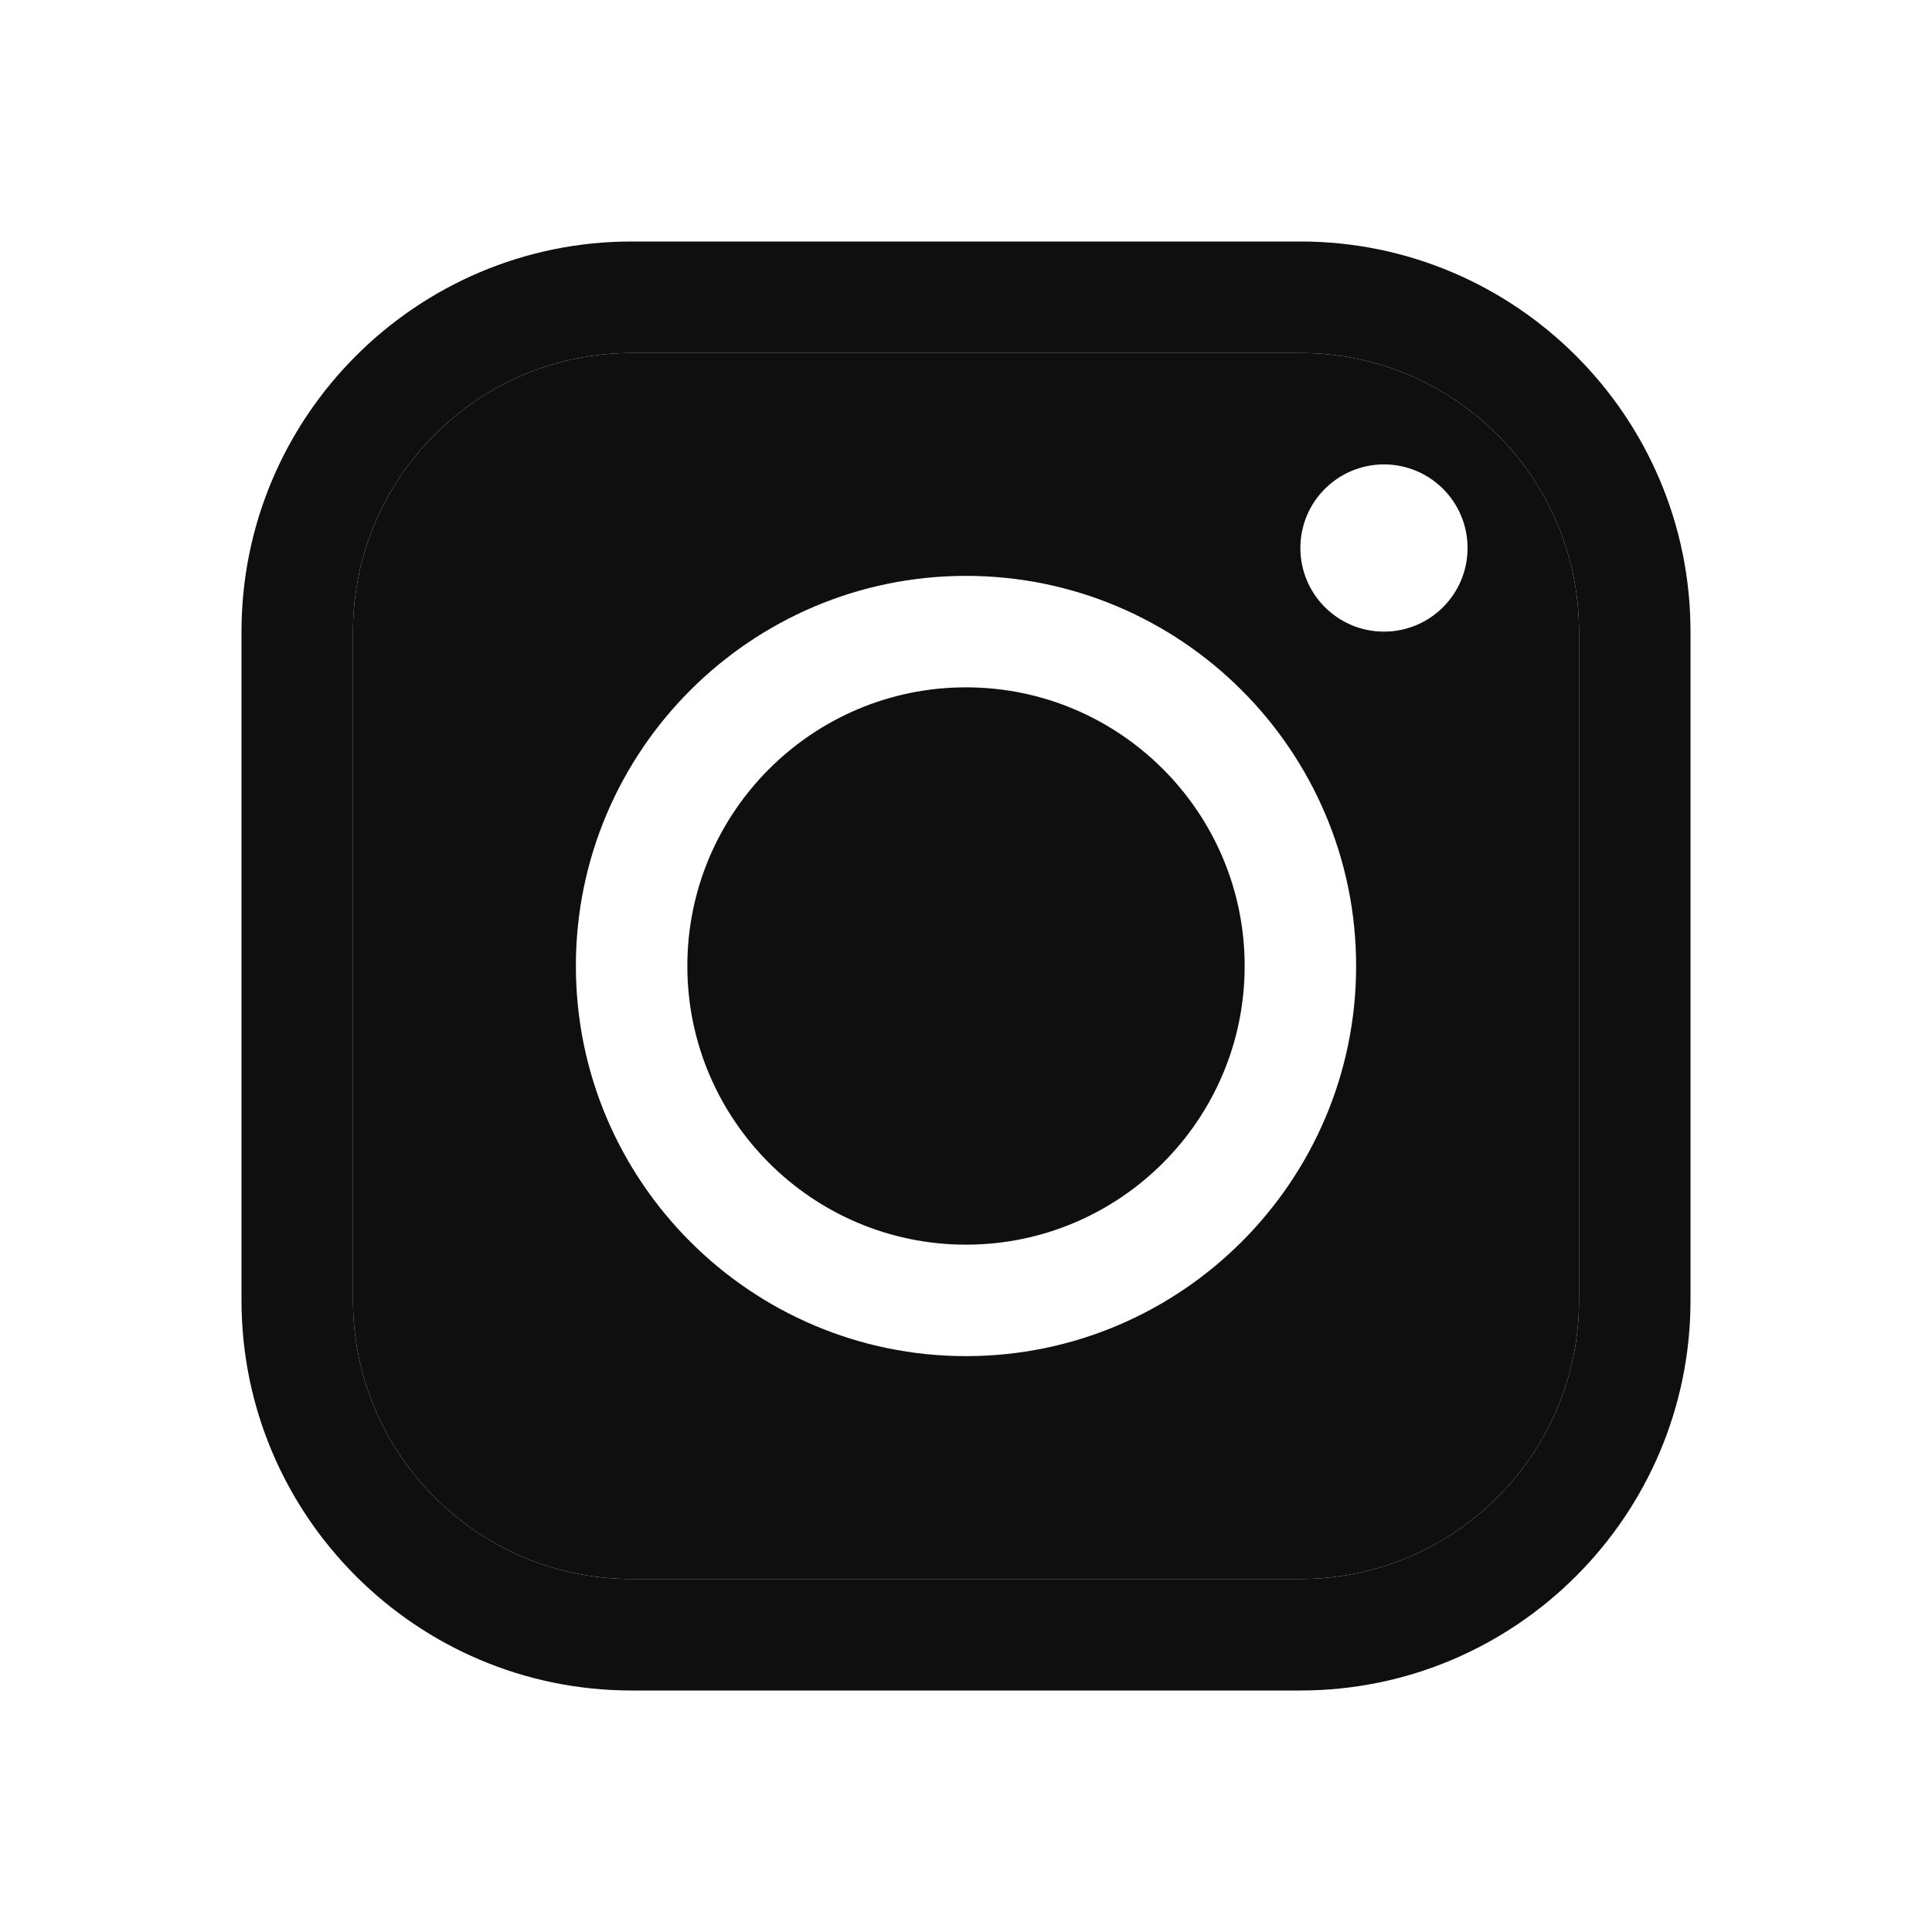
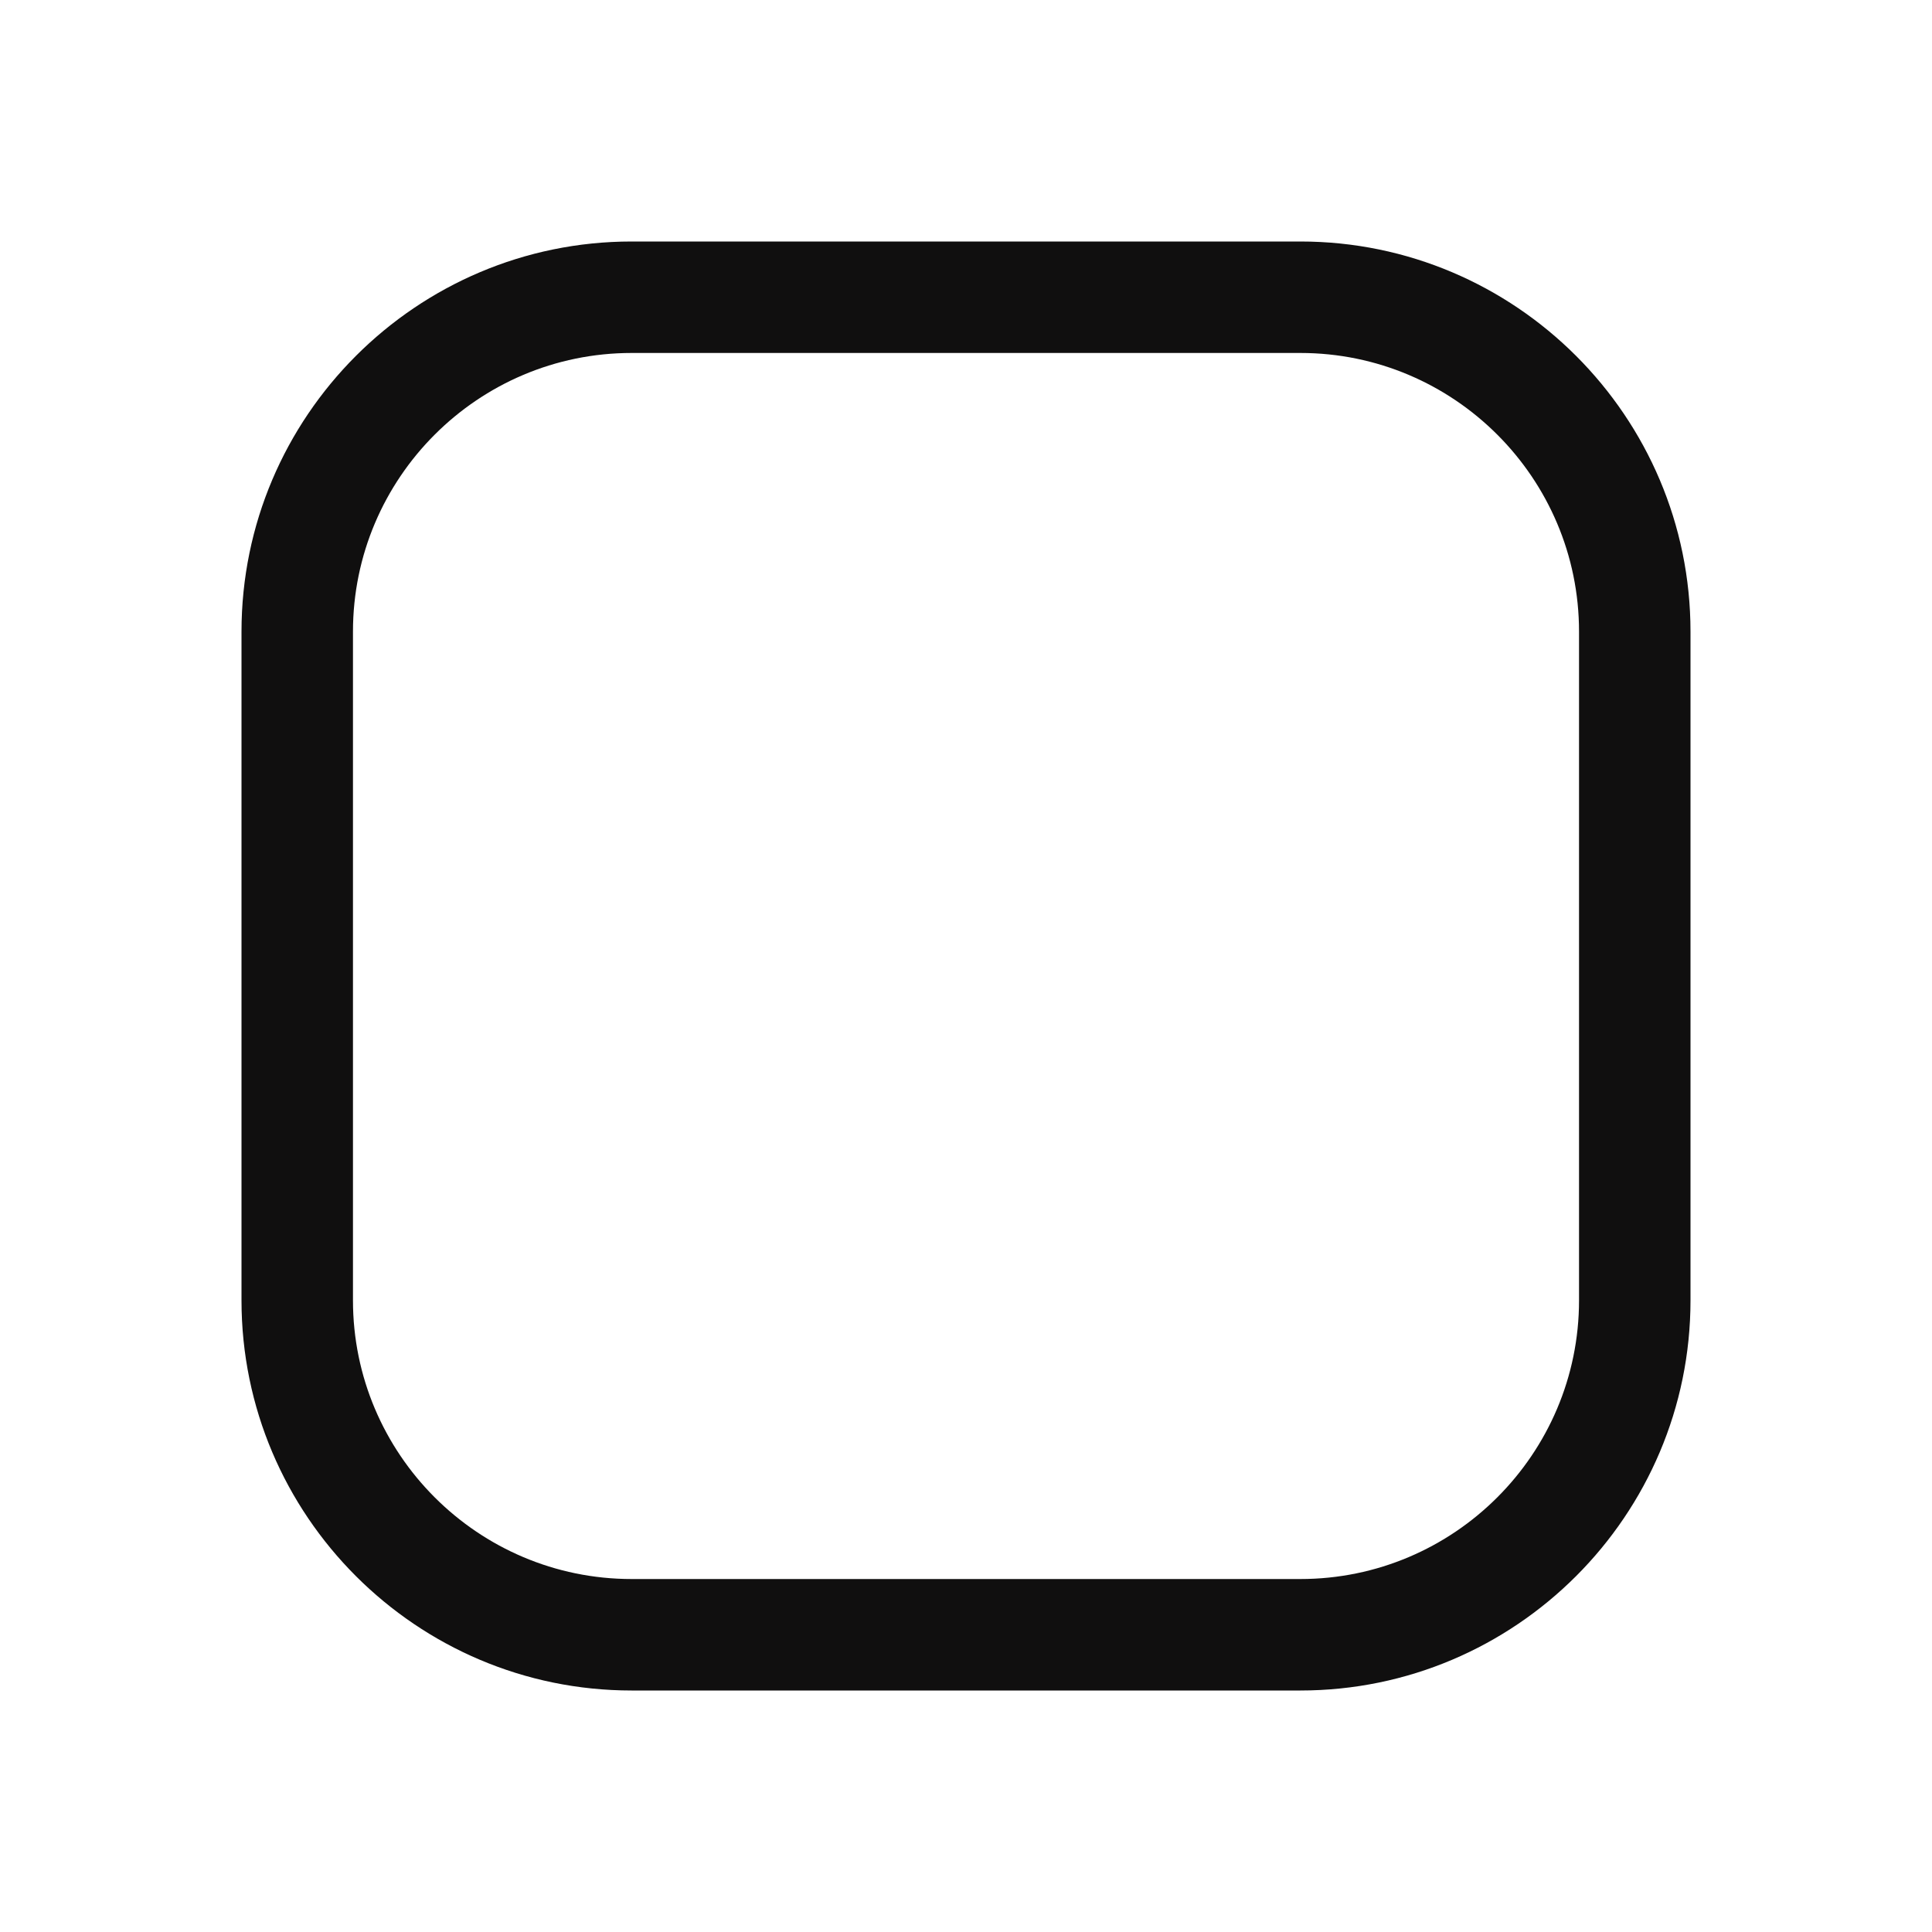
<svg xmlns="http://www.w3.org/2000/svg" width="56" height="56" viewBox="0 0 56 56" fill="none">
  <path fill-rule="evenodd" clip-rule="evenodd" d="M37.692 49H18.308C12.074 49 7 43.928 7 37.692V18.308C7 12.072 12.074 7 18.308 7H37.692C43.926 7 49 12.072 49 18.308V37.692C49 43.928 43.926 49 37.692 49ZM10.231 18.308C10.231 13.854 13.854 10.231 18.308 10.231H37.692C42.146 10.231 45.769 13.854 45.769 18.308V37.692C45.769 42.146 42.146 45.769 37.692 45.769H18.308C13.854 45.769 10.231 42.146 10.231 37.692V18.308Z" fill="#100F0F" />
-   <path d="M28 19.923C23.546 19.923 19.923 23.546 19.923 28C19.923 32.454 23.546 36.077 28 36.077C32.454 36.077 36.077 32.454 36.077 28C36.077 23.546 32.454 19.923 28 19.923Z" fill="#100F0F" />
-   <path fill-rule="evenodd" clip-rule="evenodd" d="M18.308 10.231C13.854 10.231 10.231 13.854 10.231 18.308V37.692C10.231 42.146 13.854 45.769 18.308 45.769H37.692C42.146 45.769 45.769 42.146 45.769 37.692V18.308C45.769 13.854 42.146 10.231 37.692 10.231H18.308ZM16.692 28C16.692 34.235 21.766 39.308 28 39.308C34.234 39.308 39.308 34.235 39.308 28C39.308 21.765 34.234 16.692 28 16.692C21.766 16.692 16.692 21.765 16.692 28ZM40.115 18.308C41.454 18.308 42.538 17.223 42.538 15.884C42.538 14.546 41.454 13.461 40.115 13.461C38.777 13.461 37.692 14.546 37.692 15.884C37.692 17.223 38.777 18.308 40.115 18.308Z" fill="#100F0F" />
</svg>